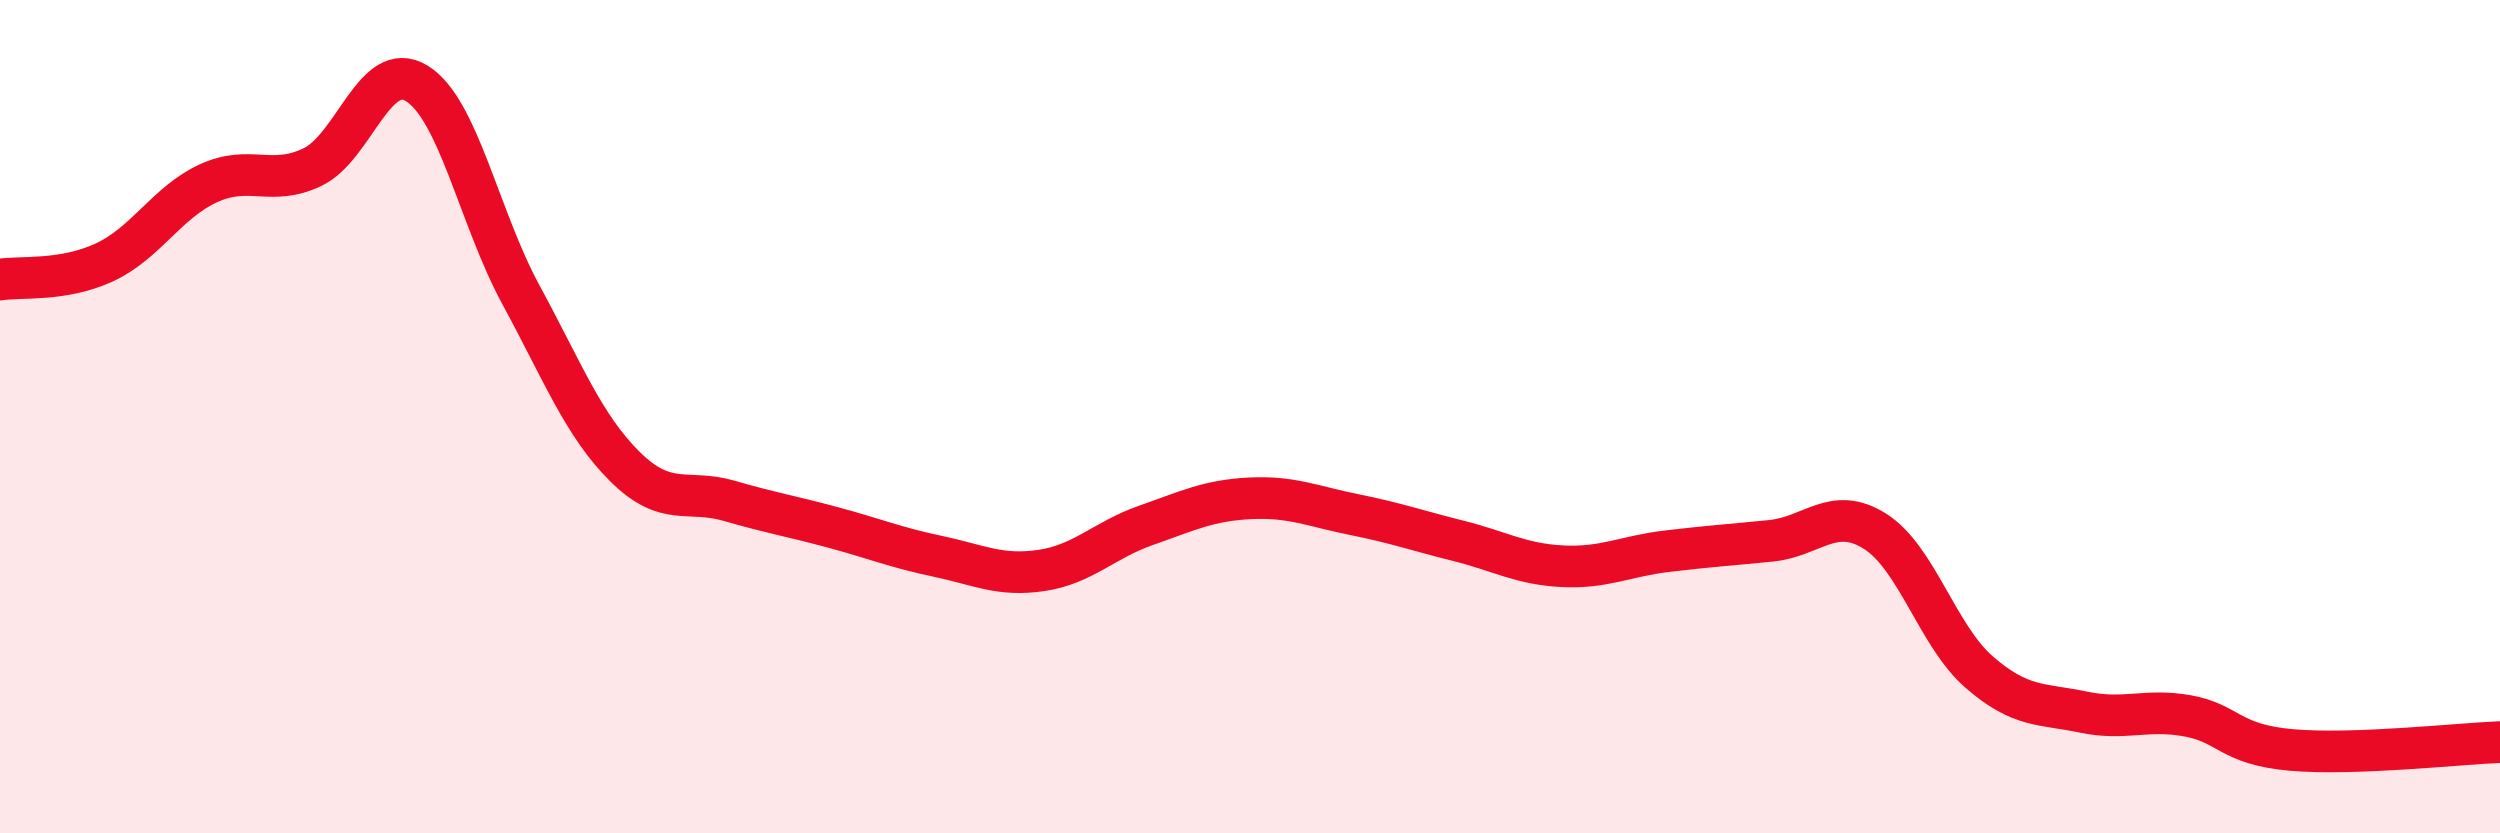
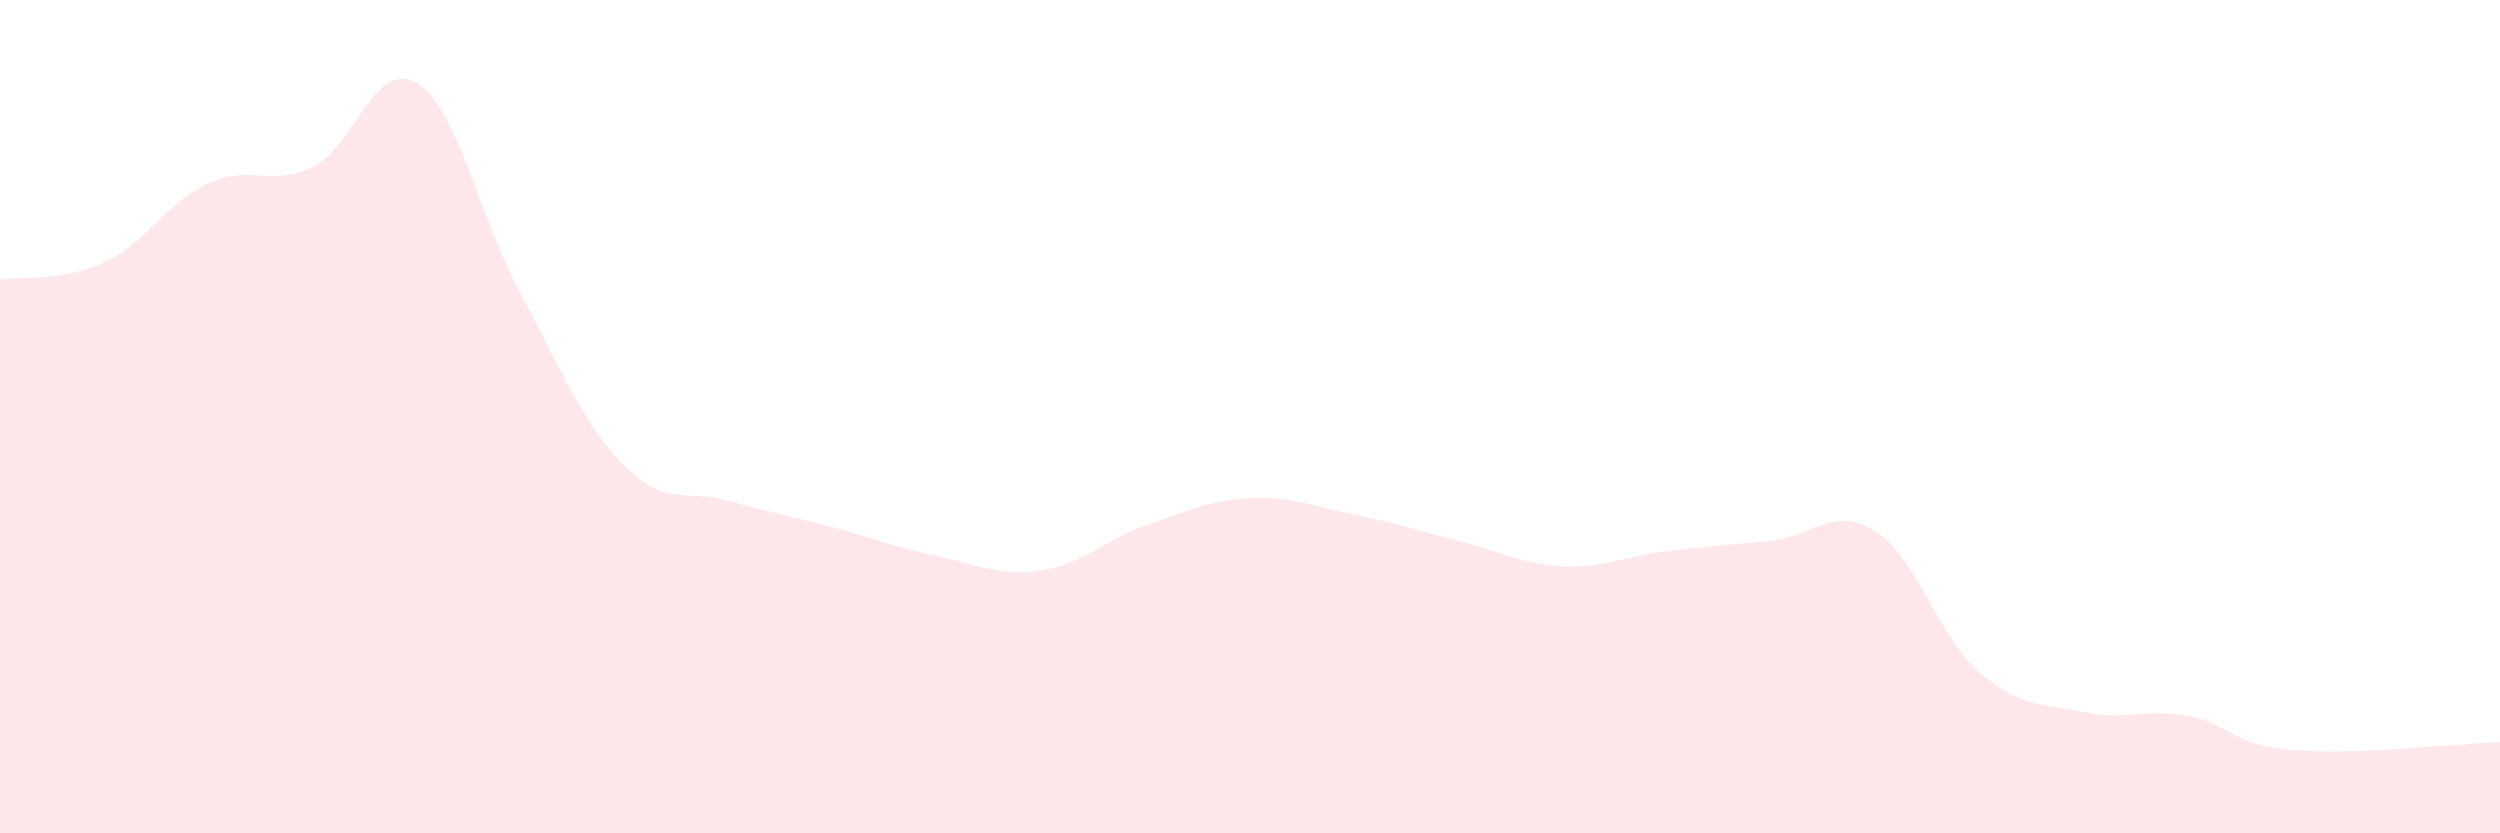
<svg xmlns="http://www.w3.org/2000/svg" width="60" height="20" viewBox="0 0 60 20">
  <path d="M 0,6.71 C 0.5,6.63 1.5,6.76 2.5,6.3 C 3.5,5.84 4,4.86 5,4.4 C 6,3.94 6.5,4.49 7.5,4.01 C 8.5,3.53 9,1.39 10,2 C 11,2.61 11.5,5.23 12.5,7.07 C 13.5,8.91 14,10.21 15,11.2 C 16,12.19 16.5,11.73 17.5,12.02 C 18.5,12.31 19,12.39 20,12.66 C 21,12.93 21.5,13.14 22.5,13.35 C 23.5,13.56 24,13.84 25,13.69 C 26,13.54 26.5,12.96 27.5,12.61 C 28.5,12.26 29,12.01 30,11.96 C 31,11.91 31.5,12.15 32.5,12.35 C 33.5,12.55 34,12.73 35,12.98 C 36,13.23 36.5,13.54 37.5,13.59 C 38.5,13.64 39,13.35 40,13.23 C 41,13.11 41.5,13.08 42.5,12.98 C 43.5,12.88 44,12.12 45,12.75 C 46,13.38 46.5,15.26 47.5,16.13 C 48.5,17 49,16.88 50,17.09 C 51,17.3 51.5,17 52.5,17.18 C 53.5,17.36 53.5,17.87 55,18 C 56.5,18.13 59,17.85 60,17.81L60 20L0 20Z" fill="#EB0A25" opacity="0.1" stroke-linecap="round" stroke-linejoin="round" />
-   <path d="M 0,6.71 C 0.5,6.63 1.5,6.76 2.5,6.3 C 3.5,5.84 4,4.86 5,4.4 C 6,3.94 6.5,4.49 7.5,4.01 C 8.5,3.53 9,1.39 10,2 C 11,2.61 11.5,5.23 12.5,7.07 C 13.5,8.91 14,10.21 15,11.2 C 16,12.19 16.5,11.73 17.5,12.02 C 18.5,12.31 19,12.39 20,12.66 C 21,12.93 21.5,13.14 22.5,13.35 C 23.5,13.56 24,13.84 25,13.69 C 26,13.54 26.5,12.96 27.5,12.61 C 28.5,12.26 29,12.01 30,11.96 C 31,11.91 31.5,12.15 32.5,12.35 C 33.5,12.55 34,12.73 35,12.98 C 36,13.23 36.5,13.54 37.5,13.59 C 38.5,13.64 39,13.35 40,13.23 C 41,13.11 41.5,13.08 42.5,12.98 C 43.5,12.88 44,12.12 45,12.75 C 46,13.38 46.5,15.26 47.5,16.13 C 48.5,17 49,16.88 50,17.09 C 51,17.3 51.5,17 52.5,17.18 C 53.5,17.36 53.5,17.87 55,18 C 56.5,18.13 59,17.85 60,17.81" stroke="#EB0A25" stroke-width="1" fill="none" stroke-linecap="round" stroke-linejoin="round" />
</svg>